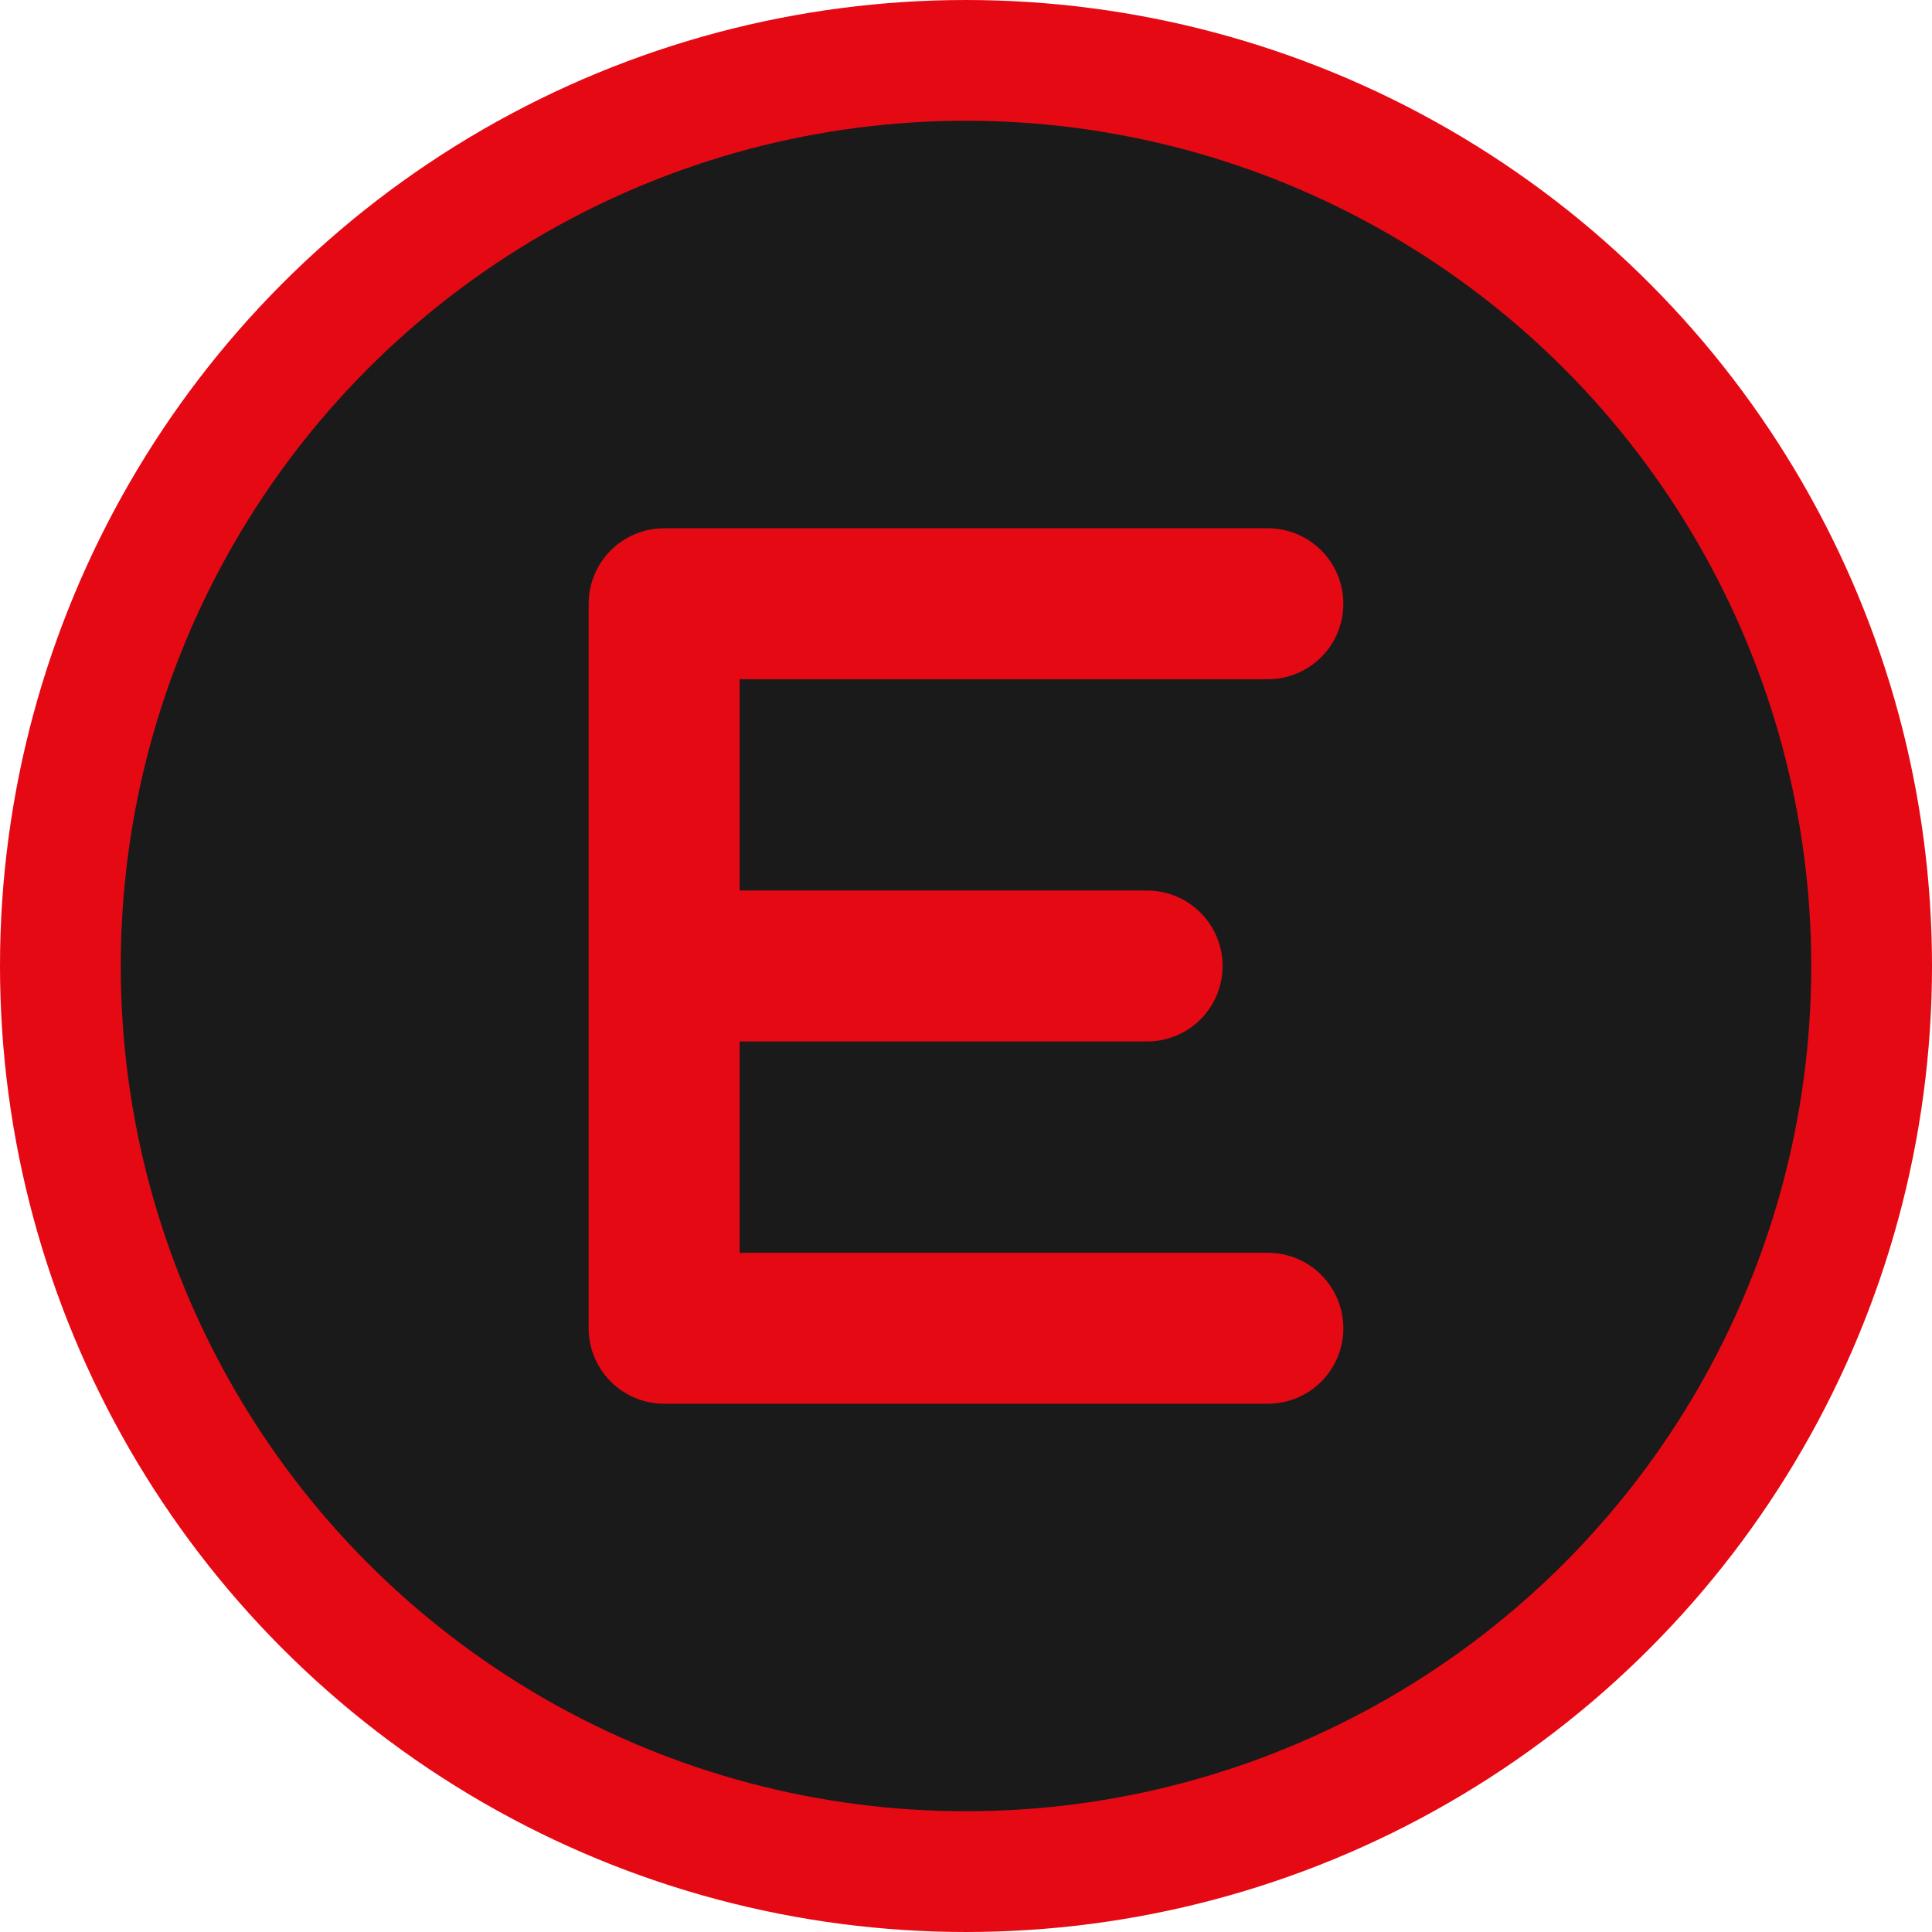
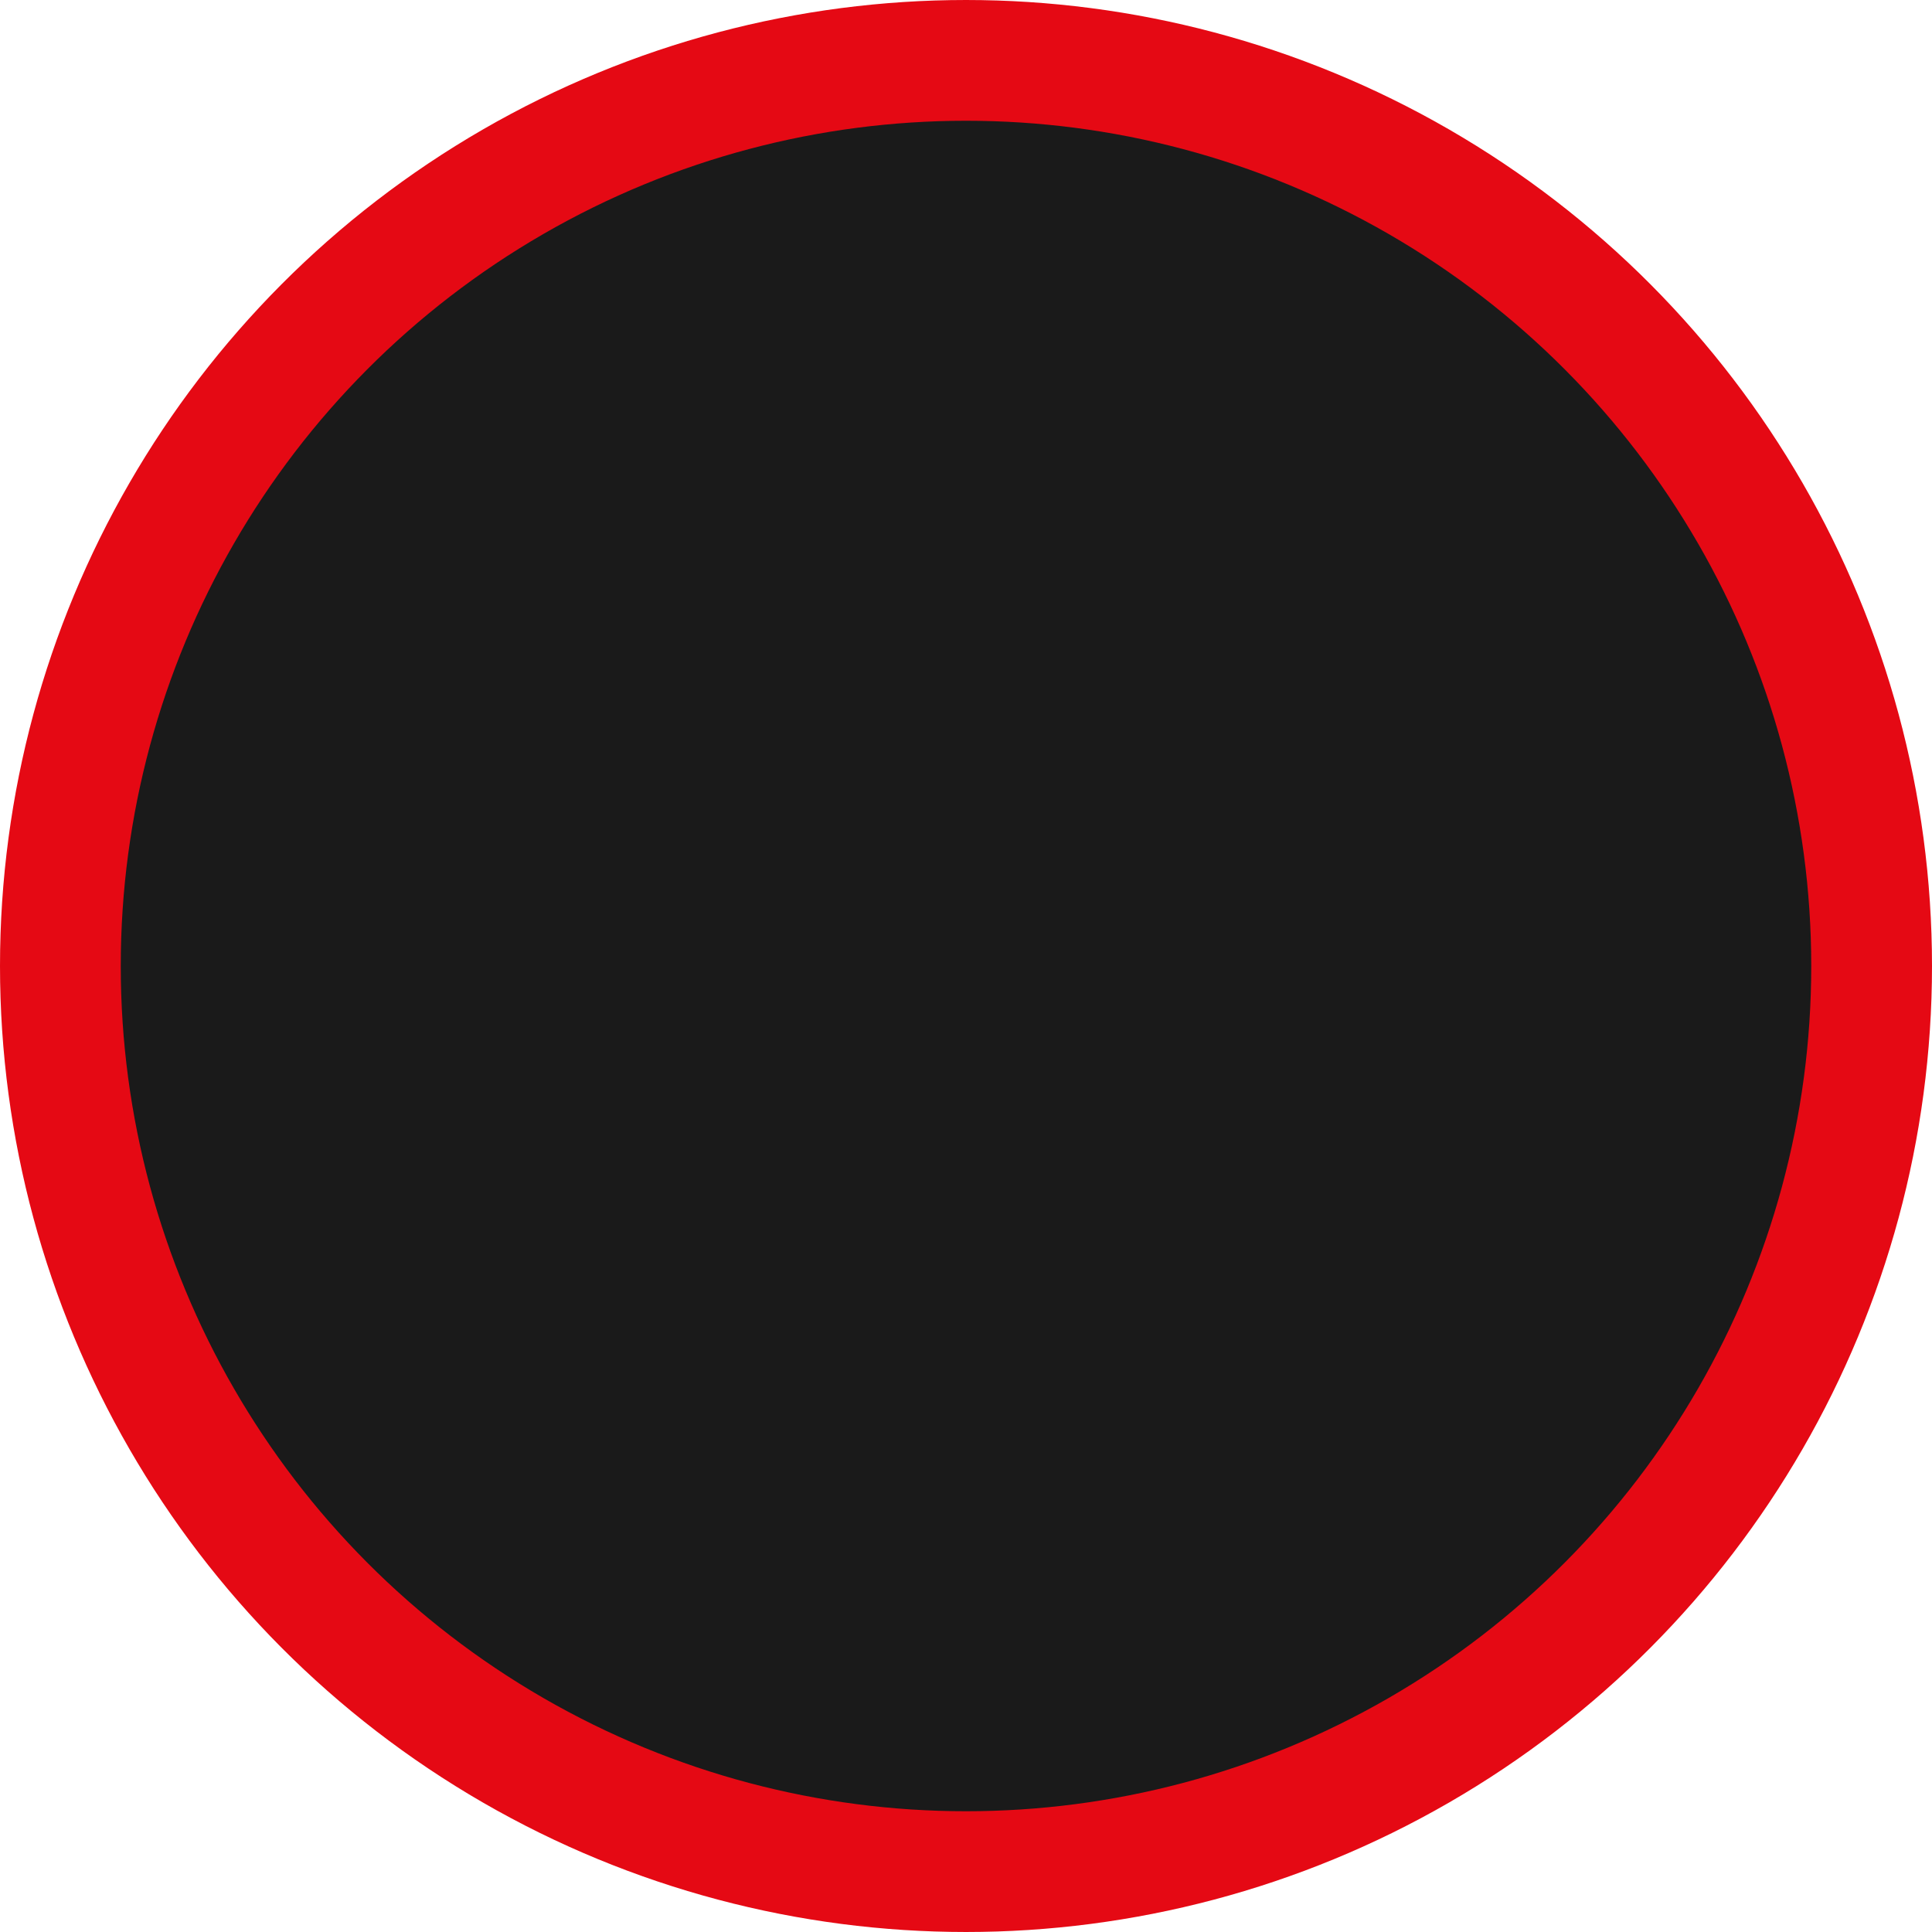
<svg xmlns="http://www.w3.org/2000/svg" width="32" height="32" viewBox="0 0 32 32" fill="none">
  <circle cx="16" cy="16" r="15" fill="#1a1a1a" stroke="#E50914" stroke-width="2" />
-   <path d="M11 10 H21 M11 10 V22 M11 16 H19 M11 22 H21" stroke="#E50914" stroke-width="2.5" stroke-linecap="round" stroke-linejoin="round" />
</svg>